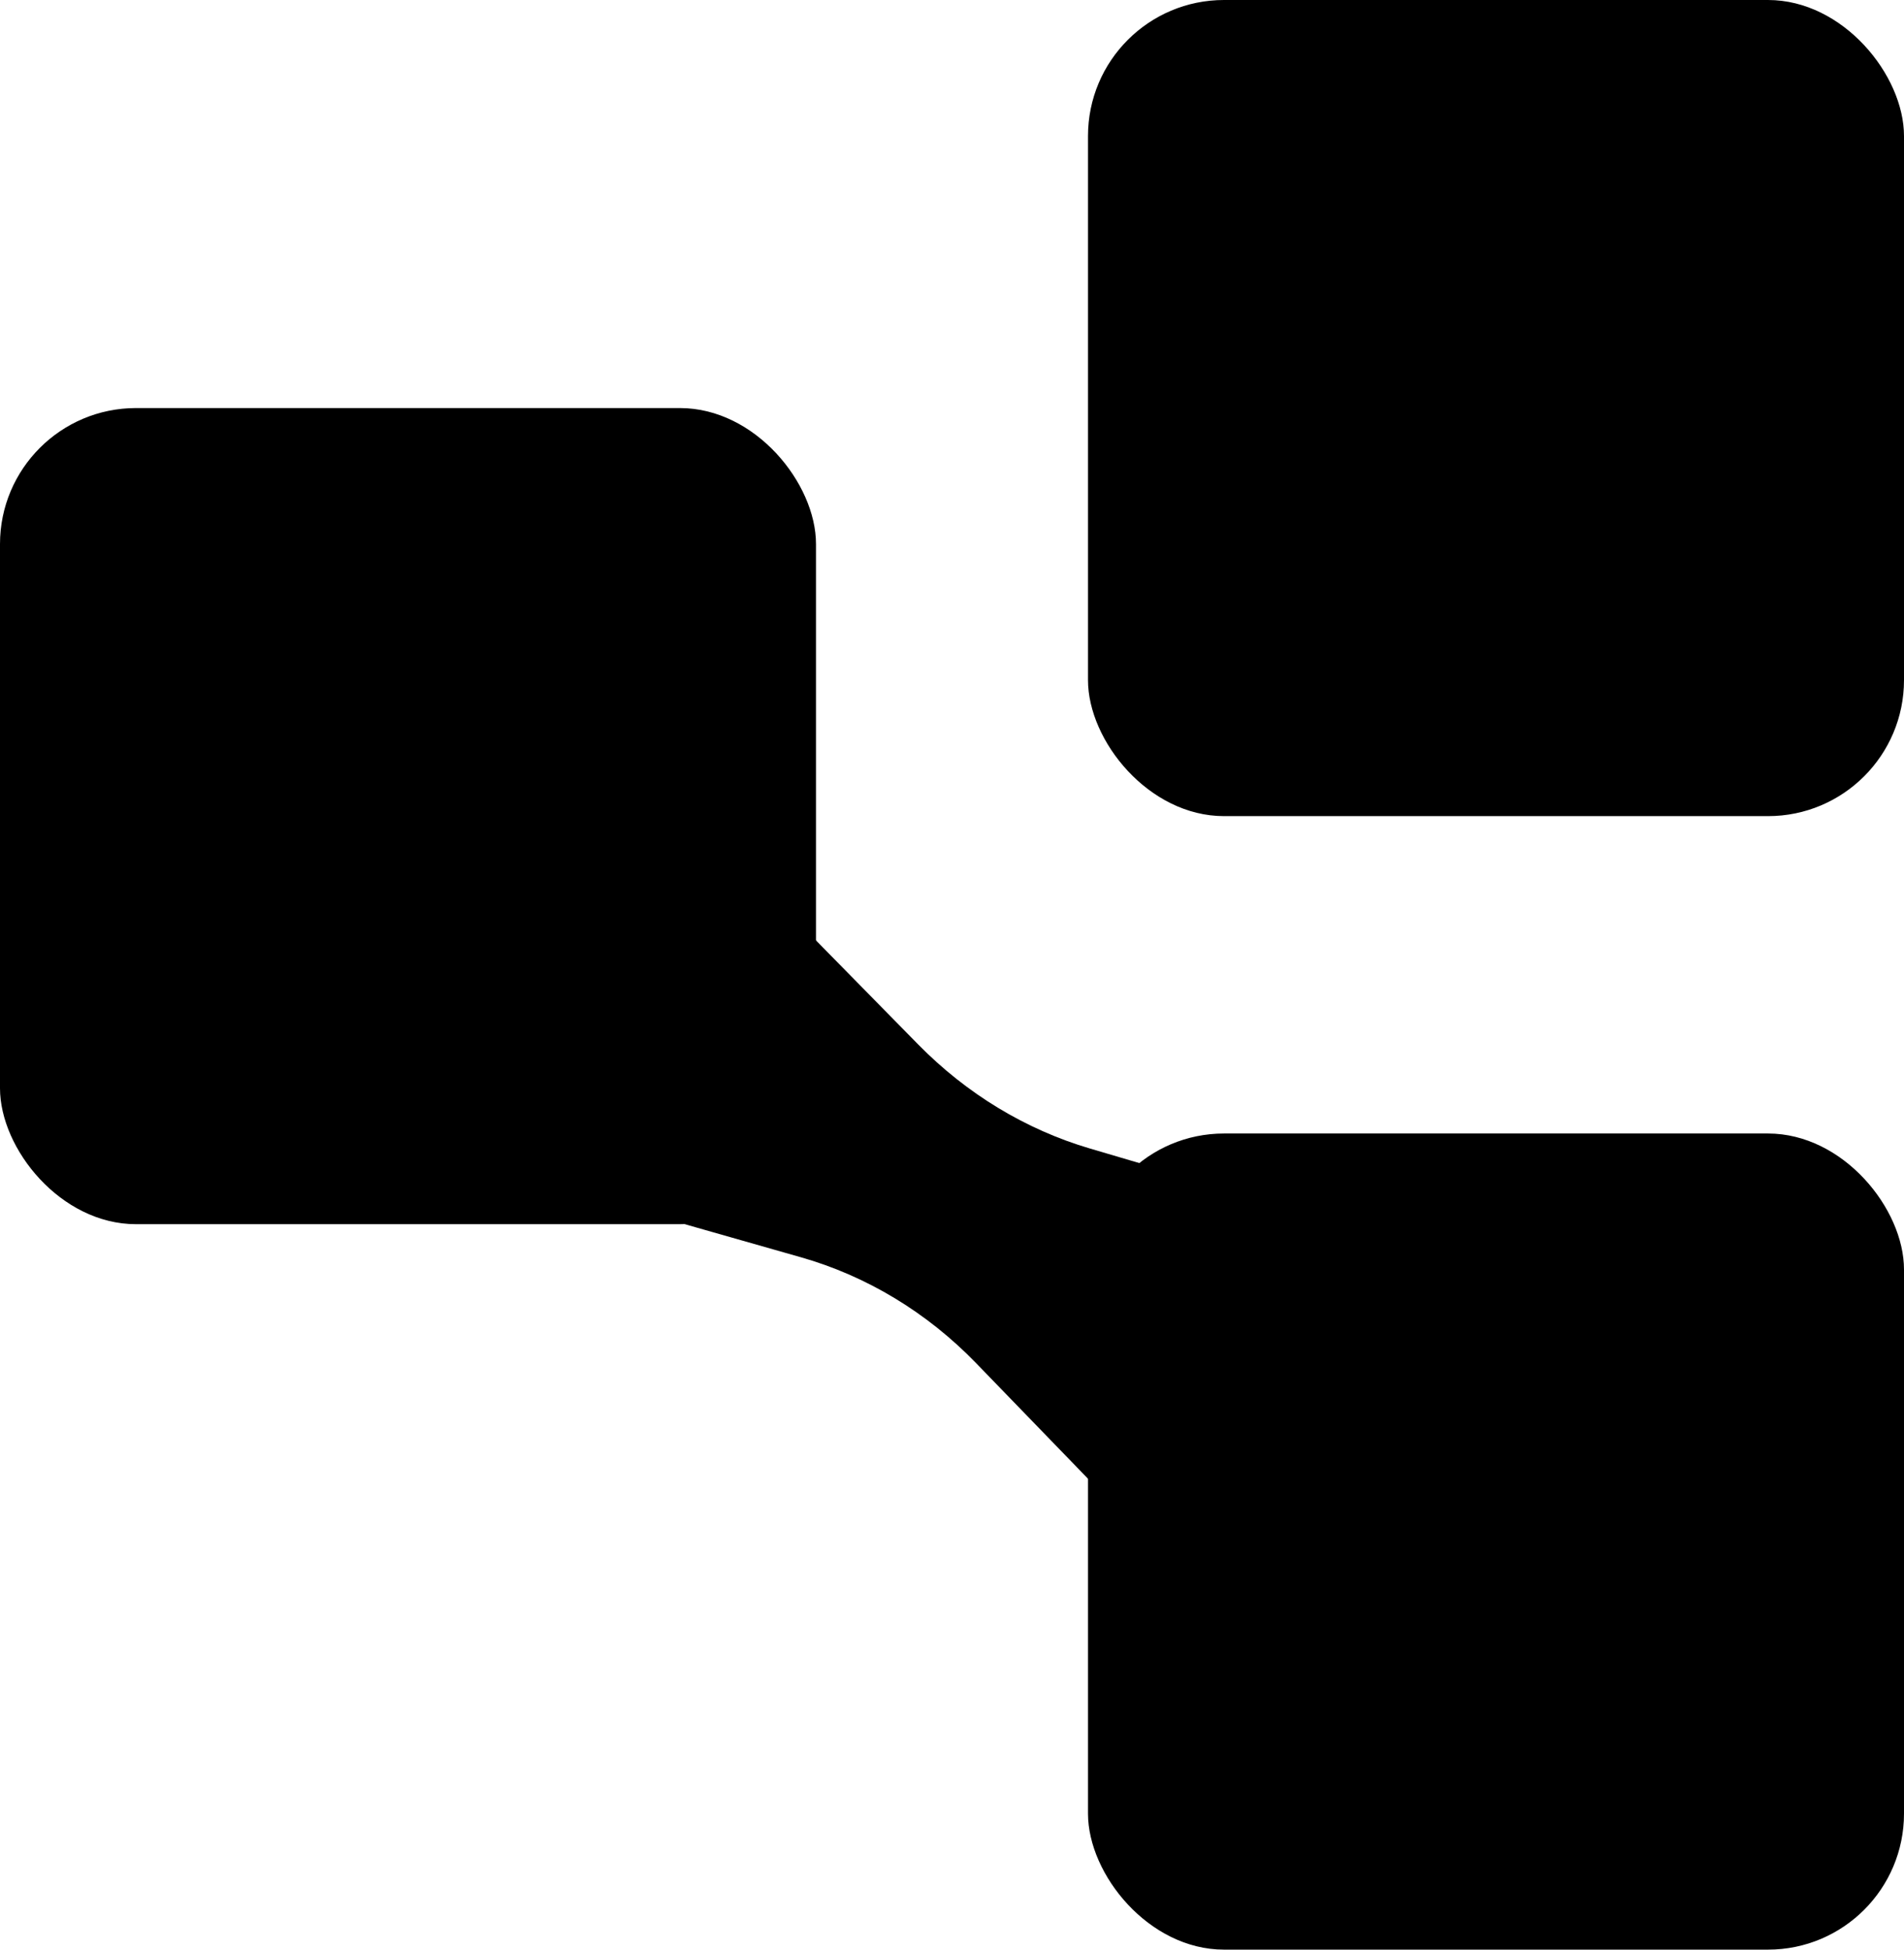
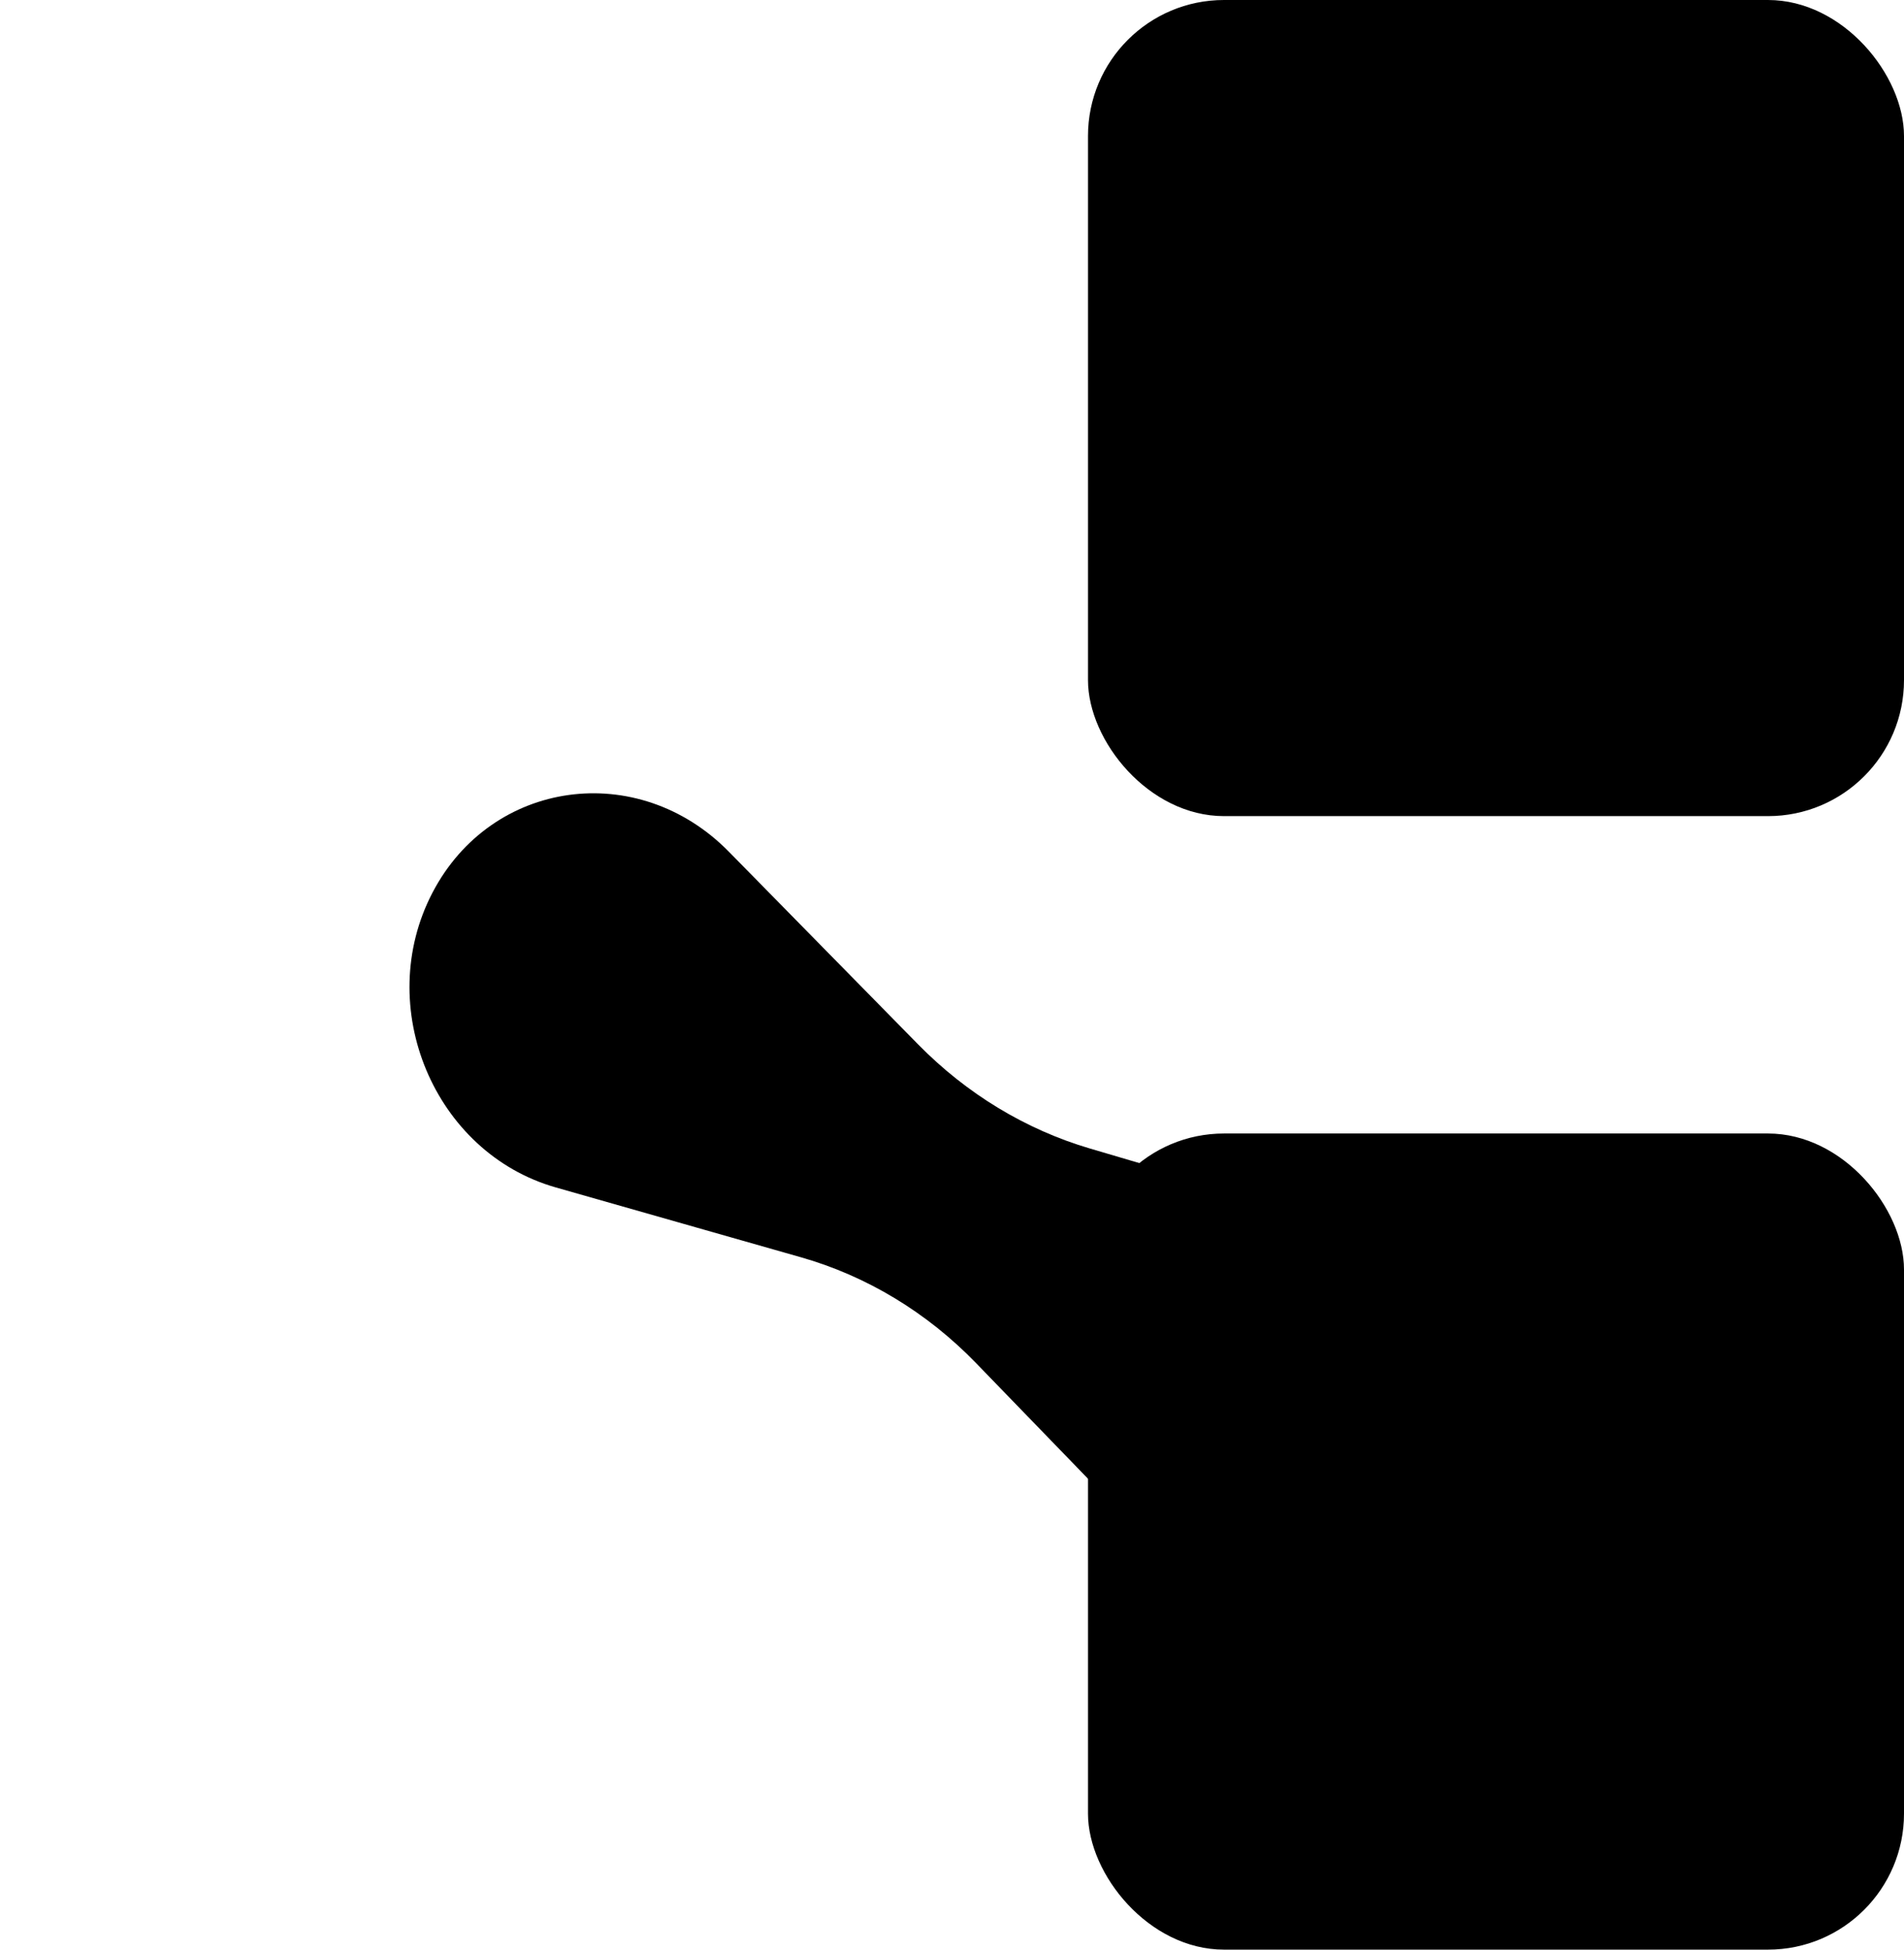
<svg xmlns="http://www.w3.org/2000/svg" width="42" height="43" viewBox="0 0 42 43" fill="none">
  <rect x="24" y="25" width="18" height="18" rx="3" fill="black" />
-   <rect y="9" width="18" height="18" rx="3" fill="black" />
  <rect x="24" width="18" height="18" rx="3" fill="black" />
-   <path d="M29.54 26.951C32.205 27.736 33.532 30.945 32.226 33.447V33.447C30.915 35.959 27.663 36.396 25.66 34.328L21.53 30.063C20.45 28.948 19.119 28.143 17.672 27.731L12.259 26.189C9.576 25.425 8.228 22.202 9.54 19.688V19.688C10.843 17.189 14.073 16.743 16.078 18.785L20.254 23.036C21.323 24.124 22.628 24.915 24.046 25.332L29.54 26.951Z" fill="black" />
+   <path d="M29.54 26.951C32.205 27.736 33.532 30.945 32.226 33.447V33.447C30.915 35.959 27.663 36.396 25.66 34.328L21.53 30.063C20.45 28.948 19.119 28.143 17.672 27.731L12.259 26.189C9.576 25.425 8.228 22.202 9.54 19.688C10.843 17.189 14.073 16.743 16.078 18.785L20.254 23.036C21.323 24.124 22.628 24.915 24.046 25.332L29.54 26.951Z" fill="black" />
</svg>